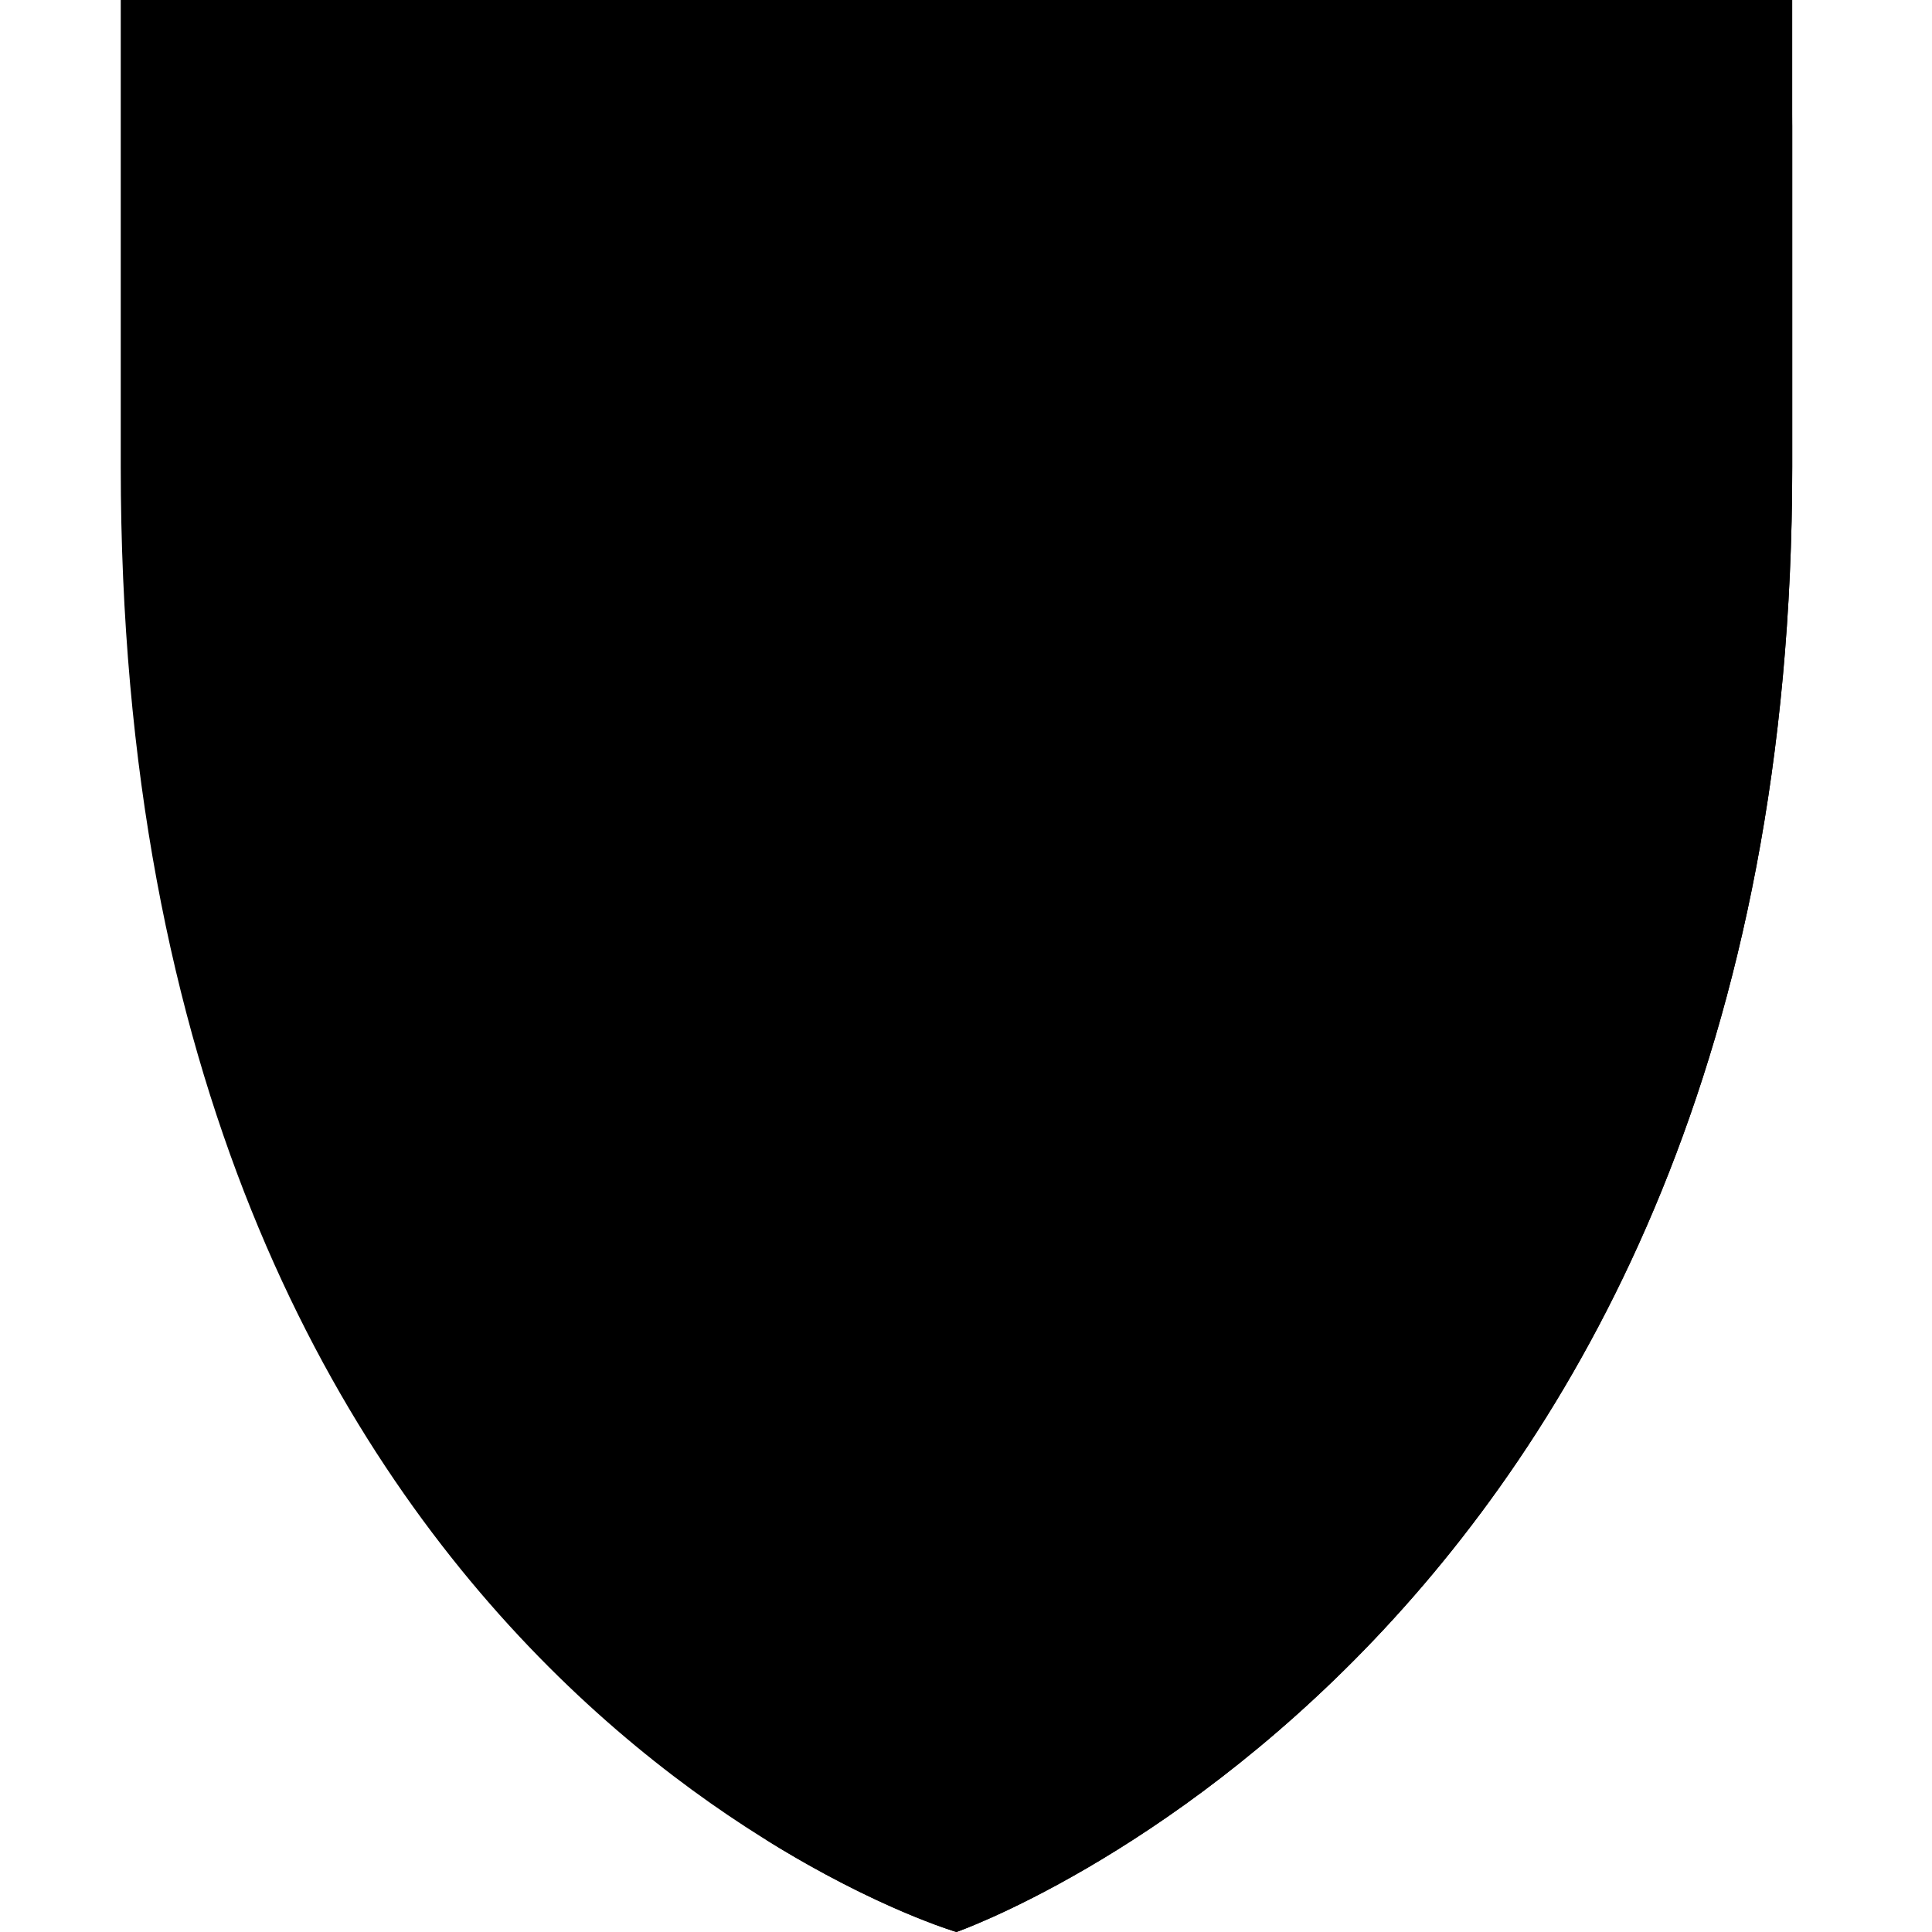
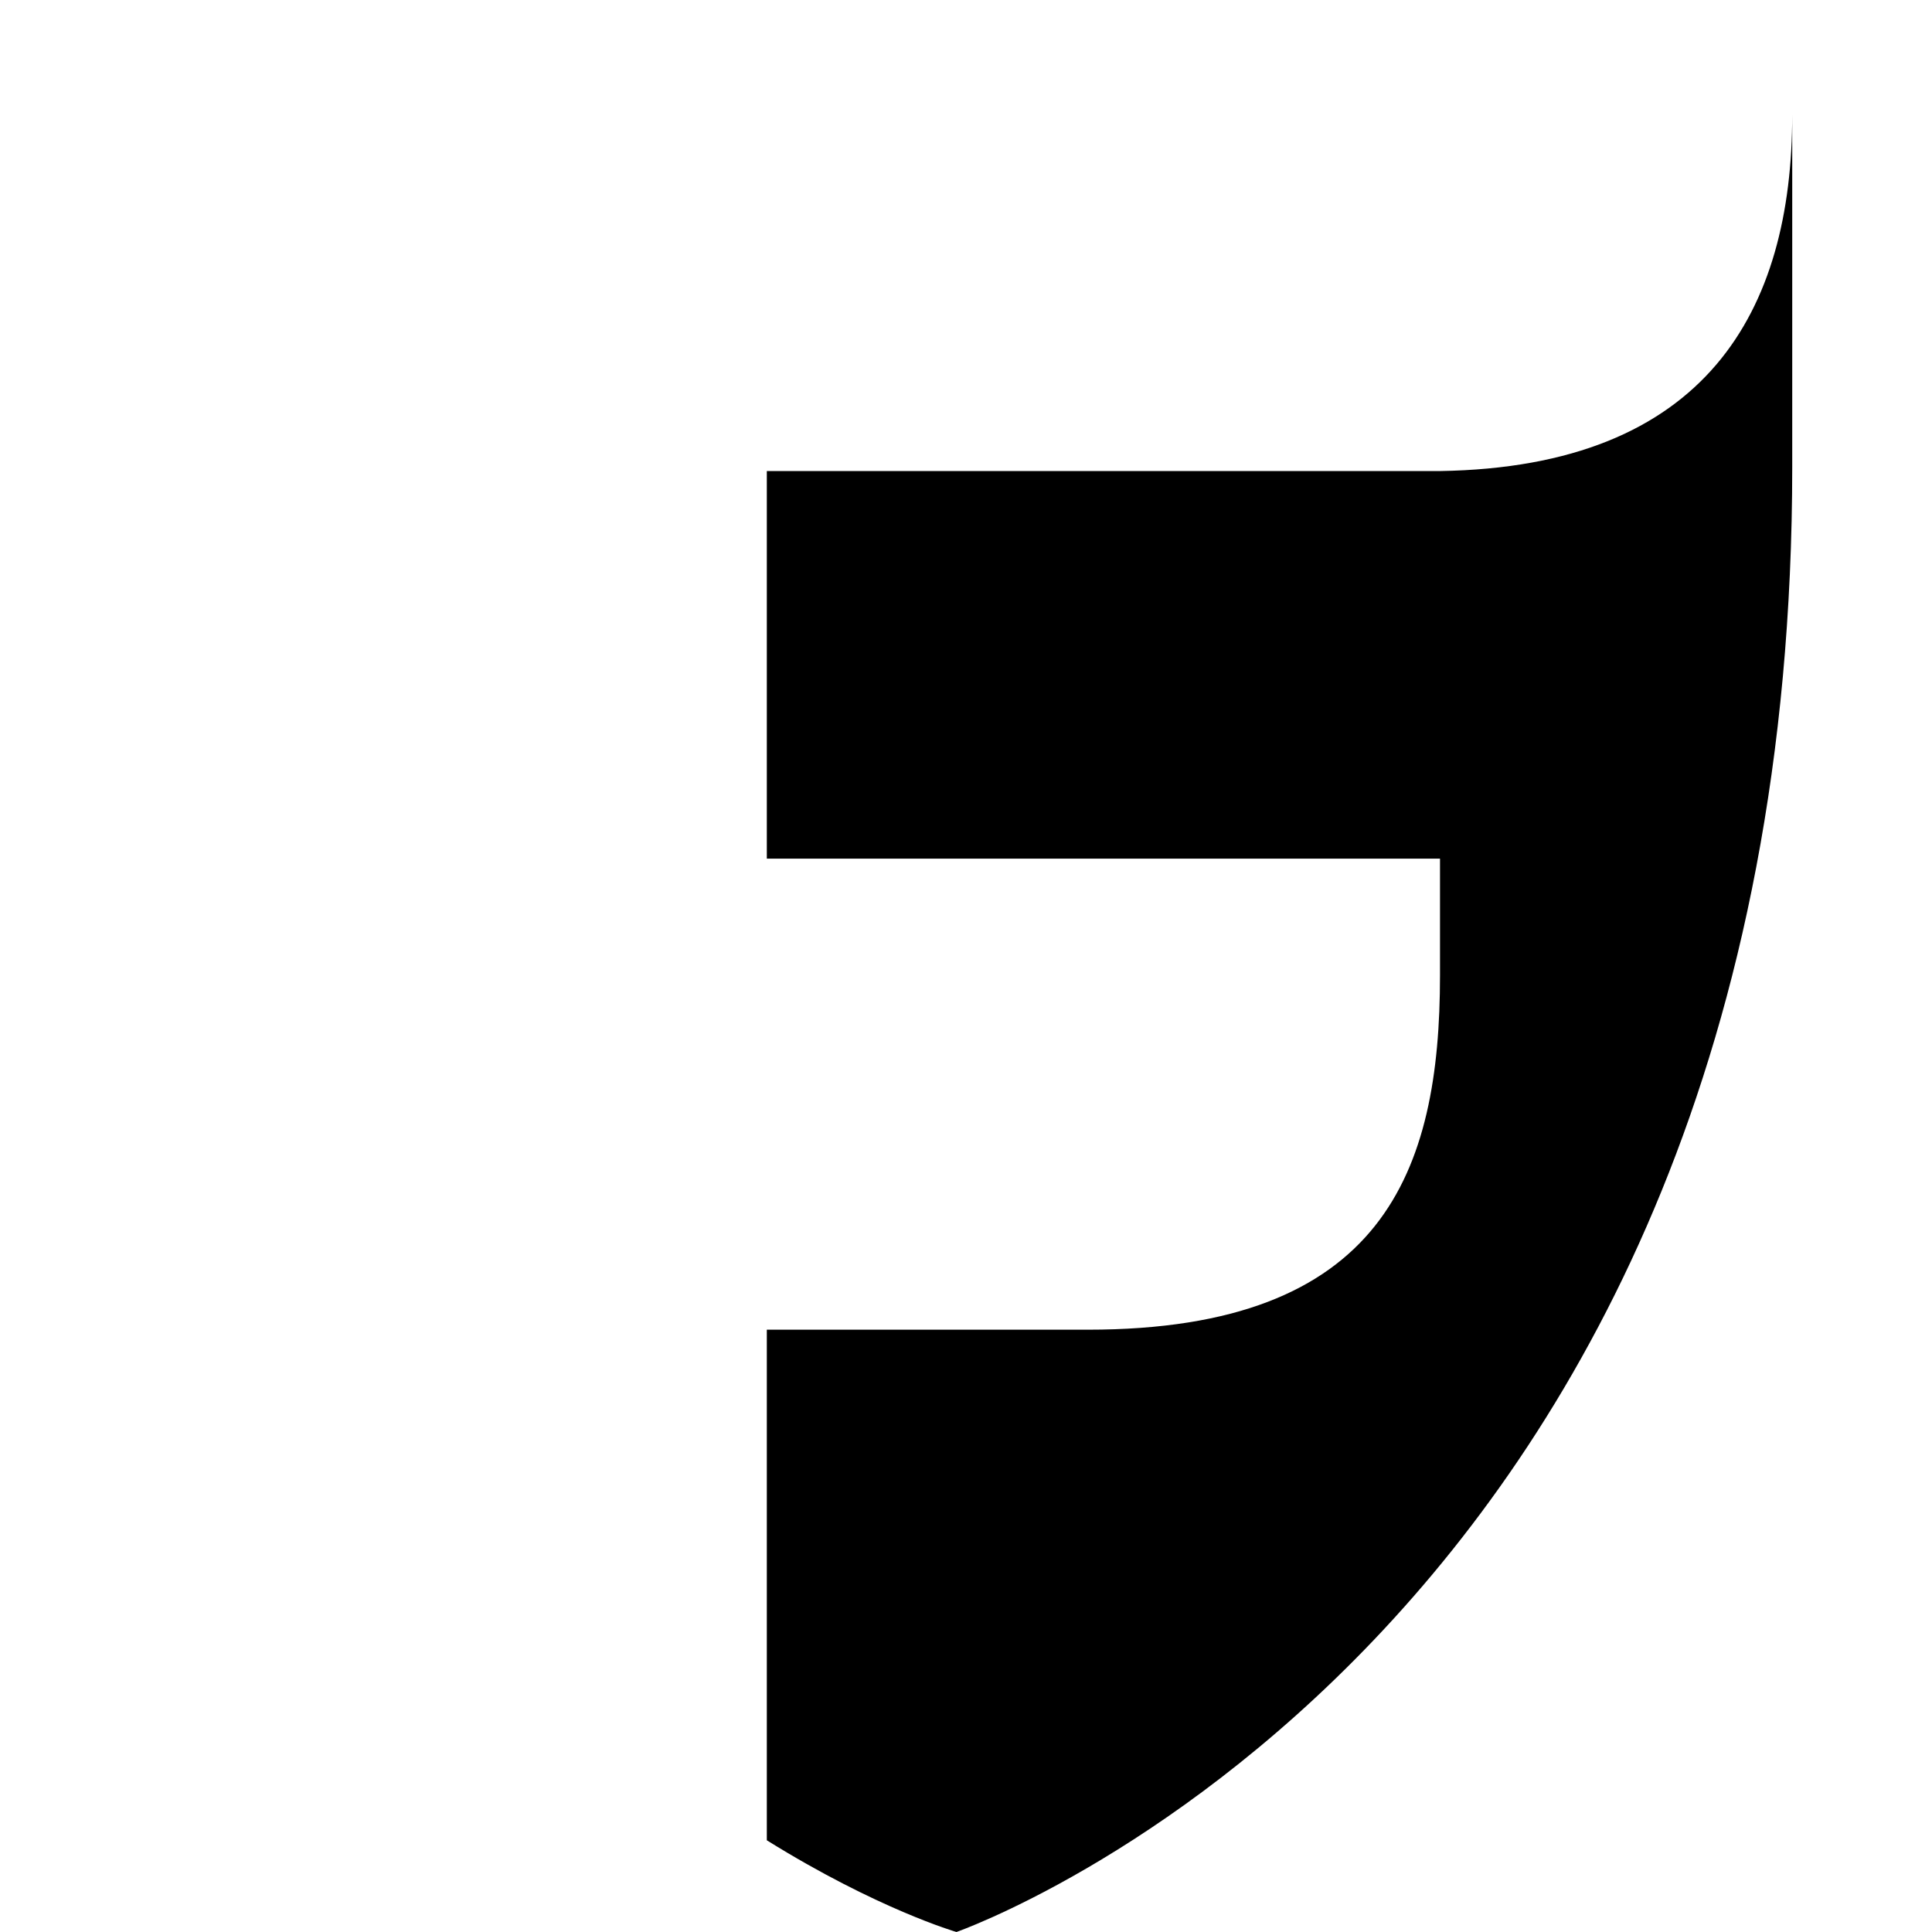
<svg xmlns="http://www.w3.org/2000/svg" width="32" height="32" viewBox="0 0 32 32" fill="none">
-   <path d="M15.842 32C15.842 32 2 27.927 2 7.732V0H29.685V7.732C29.685 27.167 15.842 32 15.842 32Z" fill="#4FB84E" style="fill:#4FB84E;fill:color(display-p3 0.31 0.722 0.306);fill-opacity:1;" />
  <path d="M23.851 7.802H12.701V14.222H23.851V16.155C23.851 19.4 22.919 22.024 18.017 22.024H12.701V30.481C14.531 31.62 15.842 32 15.842 32C15.842 32 29.685 27.167 29.685 7.733V1.899C29.685 5.144 28.27 7.733 23.851 7.802Z" fill="#055532" style="fill:#055532;fill:color(display-p3 0.02 0.333 0.196);fill-opacity:1;" />
</svg>